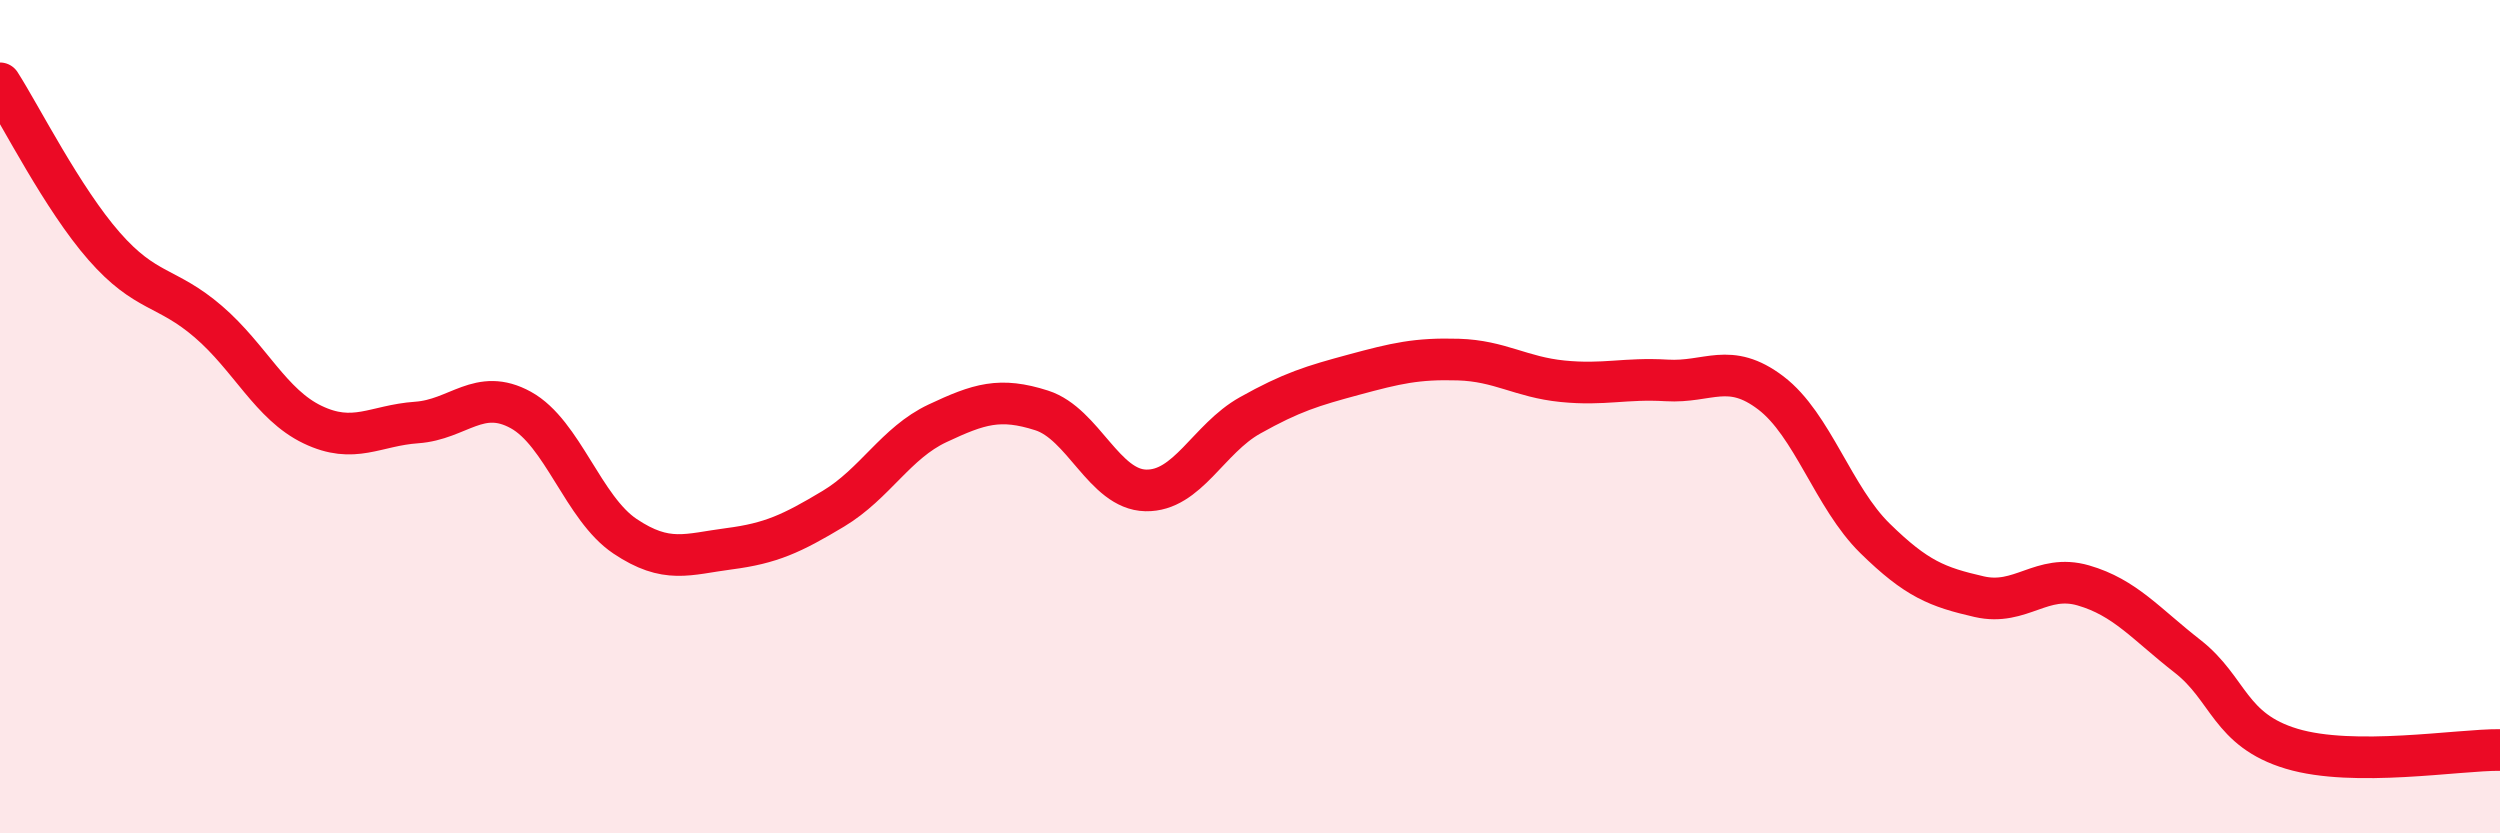
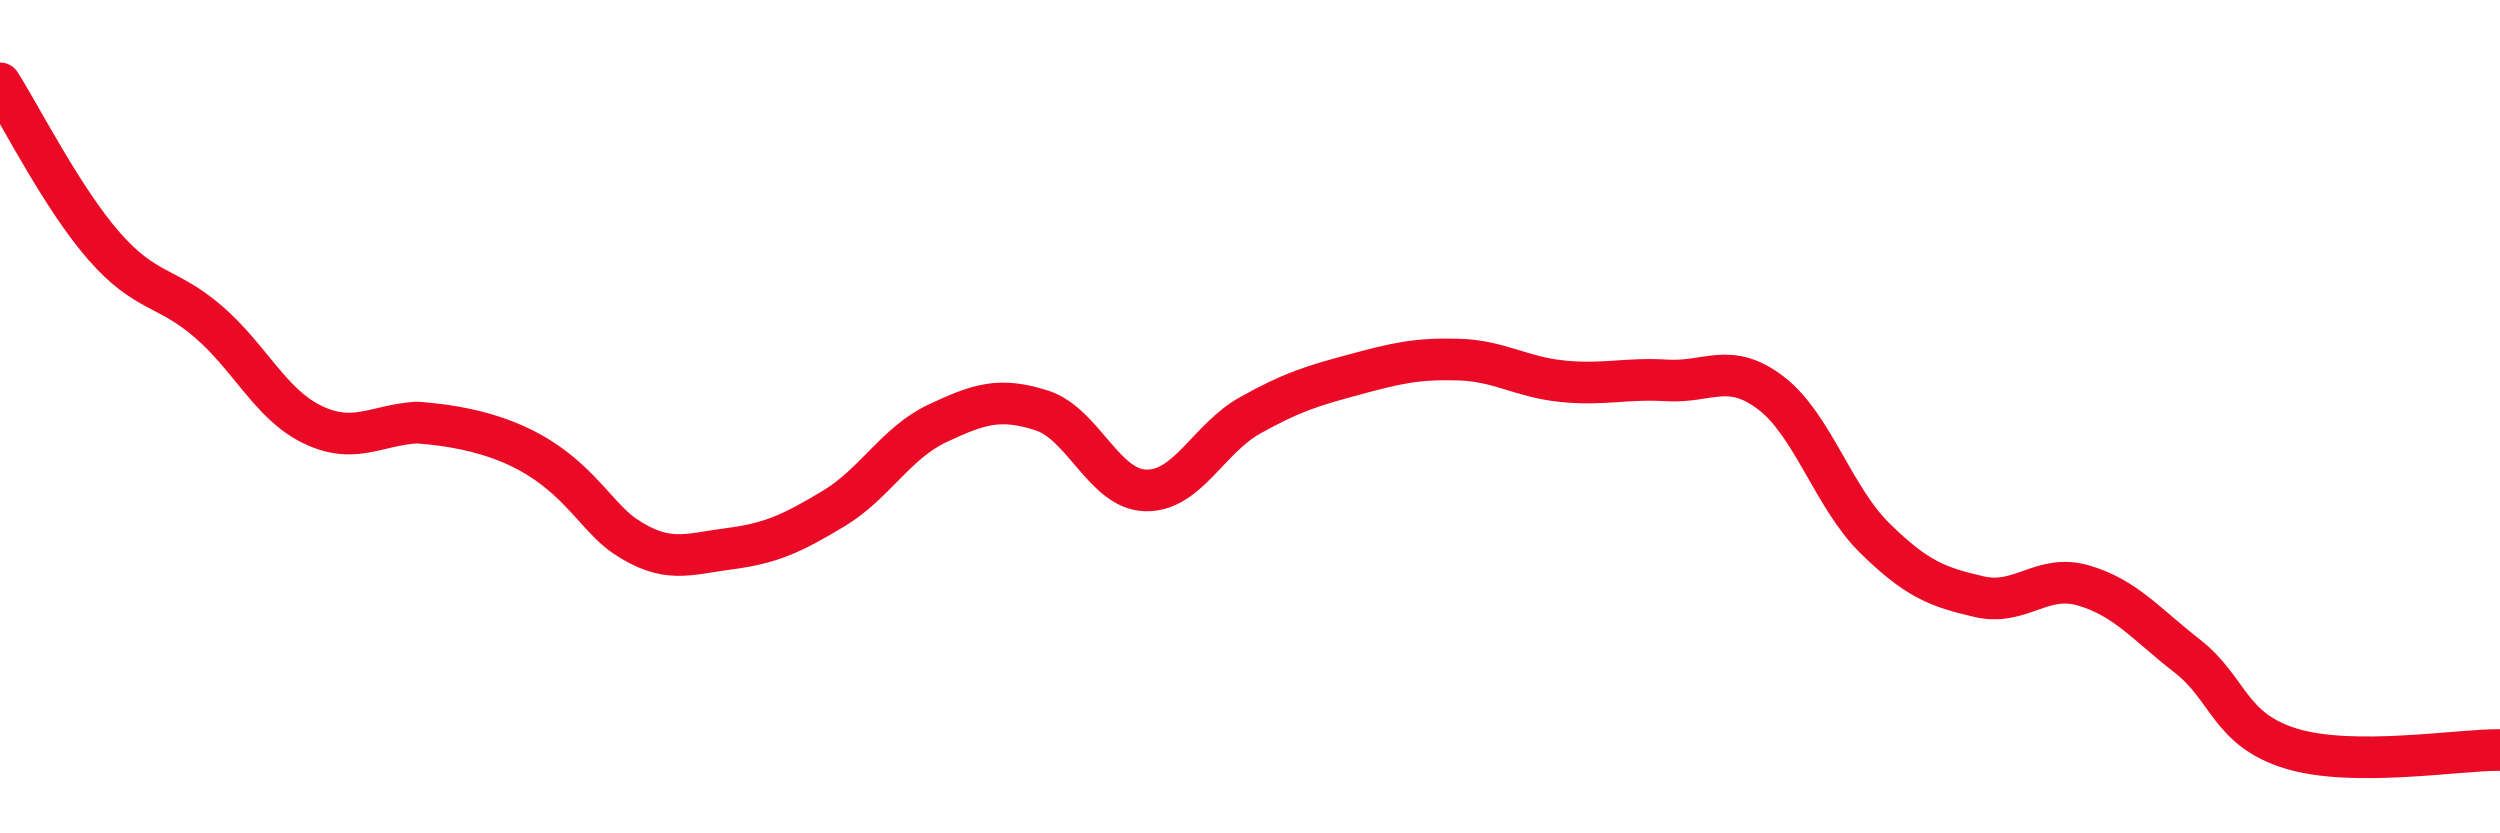
<svg xmlns="http://www.w3.org/2000/svg" width="60" height="20" viewBox="0 0 60 20">
-   <path d="M 0,2 C 0.5,2.78 1.5,4.77 2.5,5.91 C 3.5,7.05 4,6.86 5,7.72 C 6,8.58 6.5,9.71 7.5,10.19 C 8.5,10.67 9,10.21 10,10.14 C 11,10.07 11.5,9.29 12.5,9.84 C 13.5,10.39 14,12.2 15,12.87 C 16,13.54 16.5,13.3 17.5,13.17 C 18.5,13.04 19,12.81 20,12.21 C 21,11.61 21.5,10.63 22.5,10.16 C 23.5,9.69 24,9.53 25,9.85 C 26,10.17 26.5,11.75 27.5,11.77 C 28.5,11.79 29,10.53 30,9.97 C 31,9.41 31.5,9.26 32.5,8.99 C 33.5,8.72 34,8.6 35,8.63 C 36,8.66 36.5,9.05 37.5,9.15 C 38.5,9.25 39,9.07 40,9.13 C 41,9.19 41.5,8.67 42.5,9.43 C 43.5,10.19 44,11.94 45,12.92 C 46,13.9 46.5,14.09 47.5,14.32 C 48.5,14.55 49,13.76 50,14.05 C 51,14.34 51.5,14.97 52.5,15.75 C 53.5,16.53 53.5,17.52 55,17.97 C 56.5,18.42 59,17.99 60,18L60 20L0 20Z" fill="#EB0A25" opacity="0.1" stroke-linecap="round" stroke-linejoin="round" />
-   <path d="M 0,2 C 0.5,2.78 1.5,4.77 2.5,5.91 C 3.5,7.05 4,6.86 5,7.72 C 6,8.58 6.5,9.71 7.5,10.19 C 8.5,10.67 9,10.21 10,10.14 C 11,10.07 11.5,9.29 12.5,9.84 C 13.5,10.39 14,12.2 15,12.87 C 16,13.54 16.5,13.3 17.5,13.17 C 18.5,13.04 19,12.81 20,12.21 C 21,11.61 21.5,10.63 22.5,10.16 C 23.5,9.69 24,9.53 25,9.85 C 26,10.17 26.5,11.75 27.5,11.77 C 28.5,11.79 29,10.53 30,9.97 C 31,9.41 31.5,9.26 32.5,8.99 C 33.5,8.72 34,8.6 35,8.63 C 36,8.66 36.5,9.05 37.5,9.15 C 38.5,9.25 39,9.07 40,9.13 C 41,9.19 41.5,8.67 42.5,9.43 C 43.5,10.19 44,11.94 45,12.92 C 46,13.9 46.5,14.09 47.5,14.32 C 48.5,14.55 49,13.76 50,14.05 C 51,14.34 51.5,14.97 52.5,15.75 C 53.5,16.53 53.5,17.52 55,17.97 C 56.5,18.42 59,17.99 60,18" stroke="#EB0A25" stroke-width="1" fill="none" stroke-linecap="round" stroke-linejoin="round" />
+   <path d="M 0,2 C 0.5,2.78 1.5,4.77 2.5,5.91 C 3.5,7.05 4,6.86 5,7.72 C 6,8.58 6.5,9.71 7.5,10.19 C 8.5,10.67 9,10.21 10,10.14 C 13.5,10.39 14,12.2 15,12.87 C 16,13.54 16.5,13.3 17.5,13.17 C 18.5,13.04 19,12.81 20,12.21 C 21,11.61 21.5,10.63 22.5,10.16 C 23.5,9.69 24,9.53 25,9.85 C 26,10.17 26.5,11.75 27.5,11.77 C 28.5,11.79 29,10.53 30,9.97 C 31,9.41 31.5,9.26 32.5,8.99 C 33.5,8.72 34,8.6 35,8.63 C 36,8.66 36.5,9.05 37.5,9.15 C 38.5,9.25 39,9.07 40,9.13 C 41,9.19 41.5,8.67 42.5,9.43 C 43.5,10.19 44,11.94 45,12.92 C 46,13.9 46.5,14.09 47.5,14.32 C 48.5,14.55 49,13.76 50,14.05 C 51,14.34 51.5,14.97 52.5,15.75 C 53.5,16.53 53.5,17.52 55,17.97 C 56.5,18.42 59,17.99 60,18" stroke="#EB0A25" stroke-width="1" fill="none" stroke-linecap="round" stroke-linejoin="round" />
</svg>